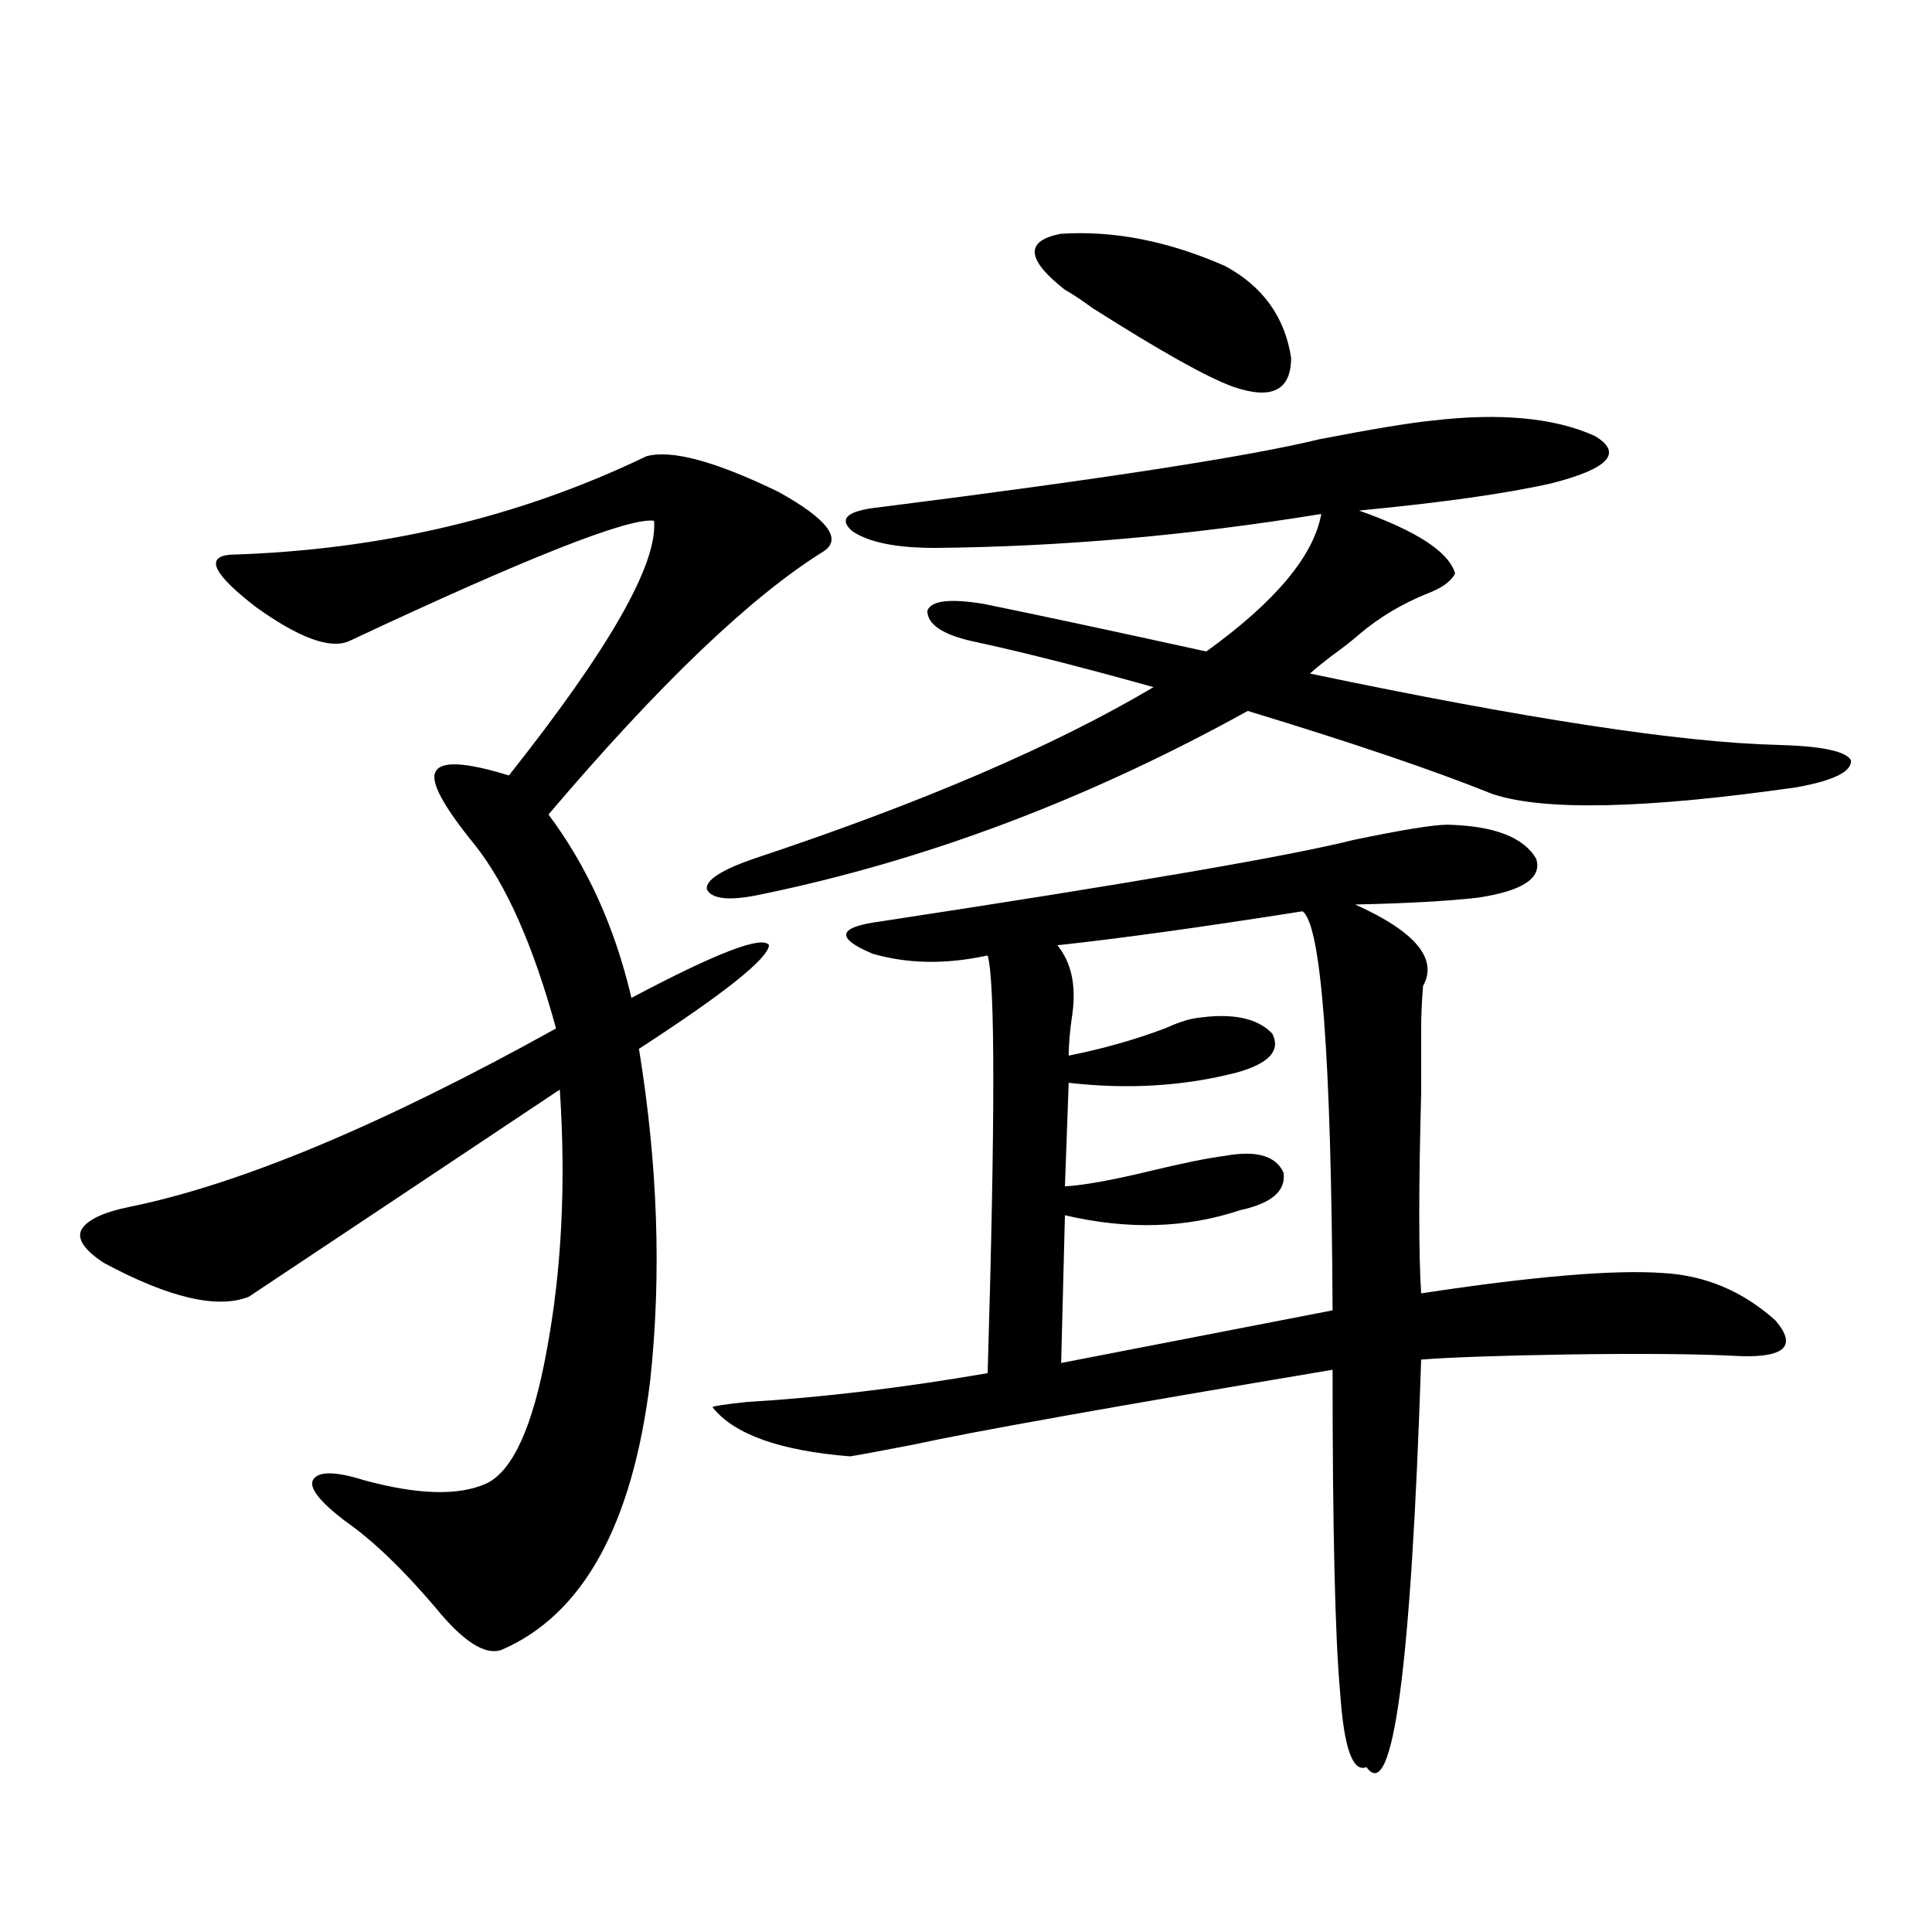
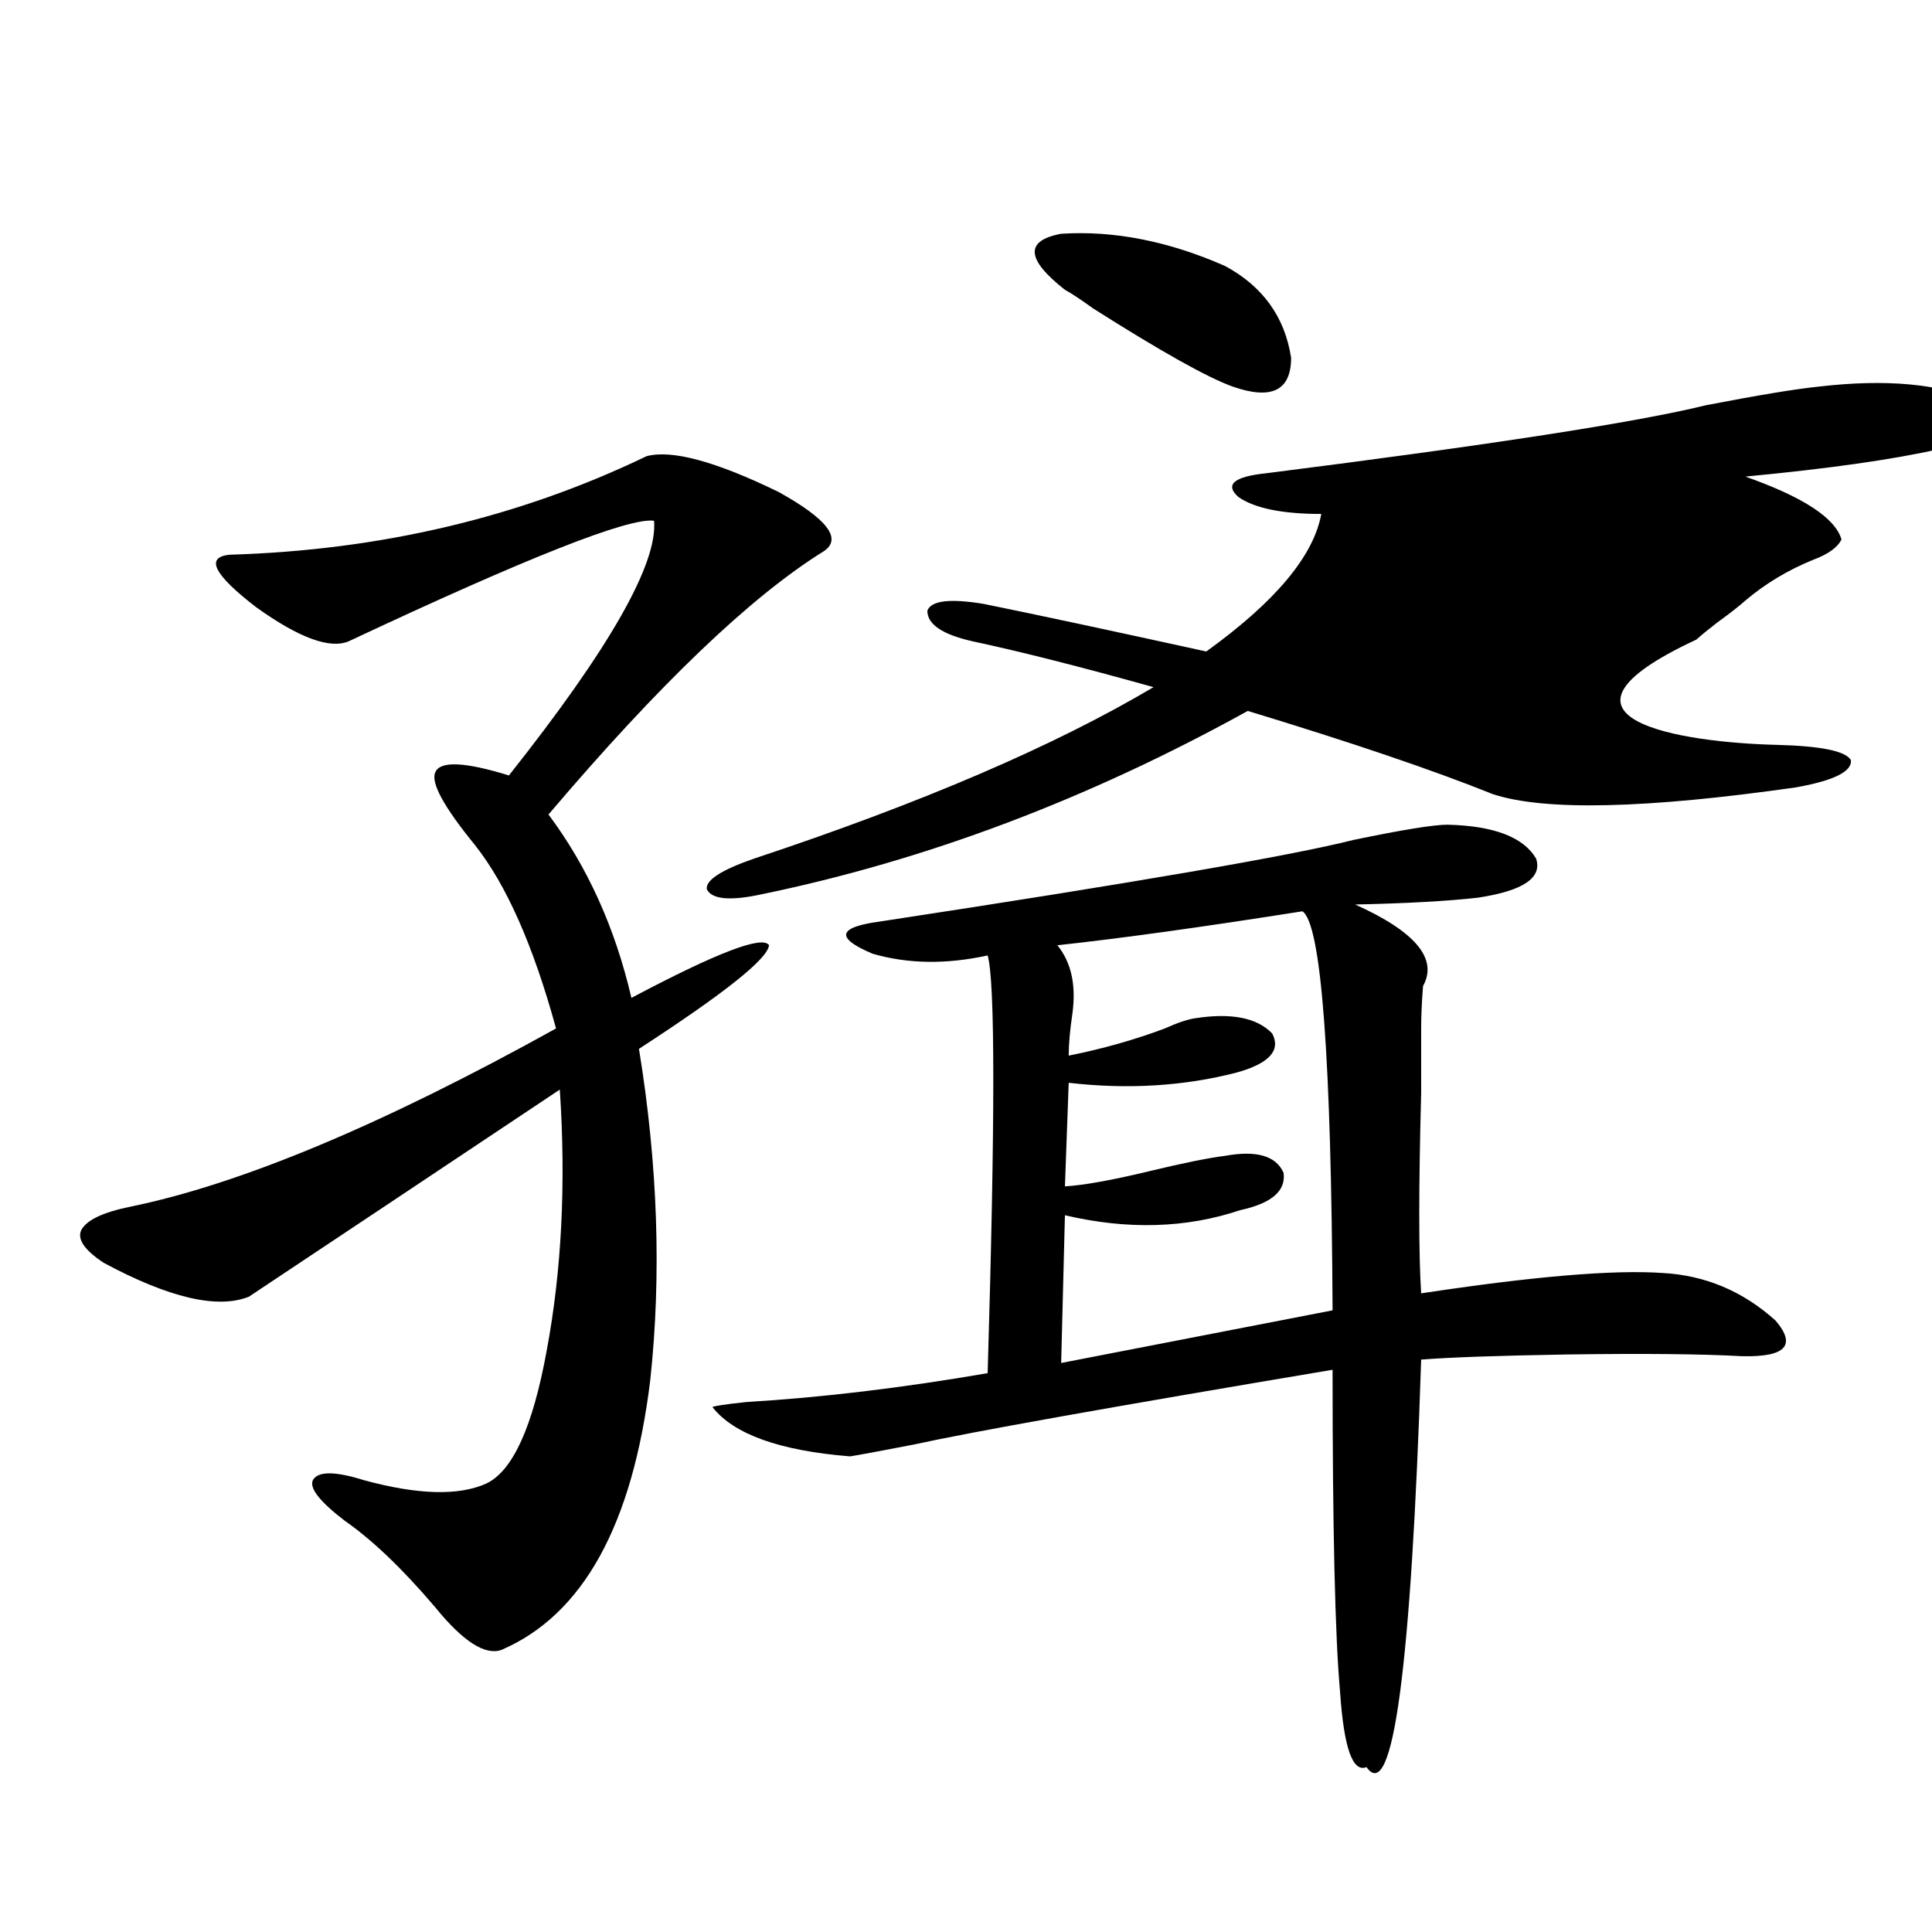
<svg xmlns="http://www.w3.org/2000/svg" version="1.1" id="图层_1" x="0px" y="0px" width="1000px" height="1000px" viewBox="0 0 1000 1000" enable-background="new 0 0 1000 1000" xml:space="preserve">
-   <path d="M334.626,236.137c13.003-3.516,35.761,2.637,68.291,18.457c25.365,14.063,33.17,24.321,23.414,30.762  c-37.728,23.442-85.211,68.857-142.436,136.23c20.152,26.958,34.466,58.599,42.926,94.922c44.221-23.428,67.956-32.52,71.218-27.246  c-0.656,7.031-23.094,24.912-67.315,53.613c9.756,59.766,11.707,116.895,5.854,171.387c-9.116,75.01-34.801,121.578-77.071,139.746  c-8.46,2.926-19.847-4.395-34.146-21.973c-16.92-19.912-32.53-34.854-46.828-44.824c-13.018-9.956-18.536-16.987-16.585-21.094  c2.591-4.683,11.372-4.683,26.341,0c27.957,7.622,49.099,8.213,63.413,1.758c13.658-6.44,24.054-29.292,31.219-68.555  c7.805-41.597,10.076-86.709,6.829-135.352c-67.651,45.127-121.308,80.859-160.972,107.227c-16.265,6.455-41.31,0.591-75.12-17.578  c-9.756-6.44-13.658-12.002-11.707-16.699c2.591-5.273,11.052-9.365,25.365-12.305c57.224-11.714,130.729-42.476,220.482-92.285  c-11.707-42.764-25.701-74.404-41.95-94.922c-16.265-19.912-23.094-32.52-20.487-37.793c2.591-5.85,15.274-5.273,38.048,1.758  c52.026-65.615,77.071-109.561,75.12-131.836c-13.018-1.758-65.7,19.048-158.045,62.402c-9.756,4.106-25.701-1.758-47.804-17.578  c-22.118-16.987-26.676-26.064-13.658-27.246C197.069,284.779,268.927,267.777,334.626,236.137z M919.978,385.551  c22.758,0.591,35.441,3.228,38.048,7.91c0.64,5.864-8.78,10.547-28.292,14.063c-78.047,11.138-130.408,12.305-157.069,3.516  c-30.578-12.305-72.849-26.655-126.826-43.066c-82.605,45.703-166.505,77.344-251.701,94.922  c-16.265,3.516-25.701,2.637-28.292-2.637c-0.656-4.683,7.469-9.956,24.39-15.82c86.492-28.701,155.438-58.296,206.824-88.77  c-37.728-10.547-68.947-18.457-93.656-23.73c-15.609-3.516-23.414-8.789-23.414-15.82c1.951-5.273,11.707-6.44,29.268-3.516  c26.006,5.273,64.389,13.486,115.119,24.609c35.761-25.776,55.608-49.507,59.511-71.191  c-68.291,11.138-134.966,17.002-199.995,17.578c-20.167,0-34.481-2.925-42.926-8.789c-7.165-6.44-2.287-10.547,14.634-12.305  c115.76-14.639,191.535-26.367,227.312-35.156c27.316-5.273,46.828-8.486,58.535-9.668c35.121-4.092,63.078-1.455,83.9,7.91  c14.954,8.789,7.469,17.002-22.438,24.609c-23.414,5.273-56.584,9.971-99.51,14.063c29.908,10.547,46.493,21.396,49.755,32.52  c-1.951,4.106-6.829,7.622-14.634,10.547c-13.018,5.273-24.725,12.305-35.121,21.094c-3.262,2.939-8.14,6.743-14.634,11.426  c-4.558,3.516-8.14,6.455-10.731,8.789C789.89,372.079,870.543,384.384,919.978,385.551z M749.25,426.859  c24.054,0.591,39.344,6.455,45.853,17.578c3.247,9.971-6.829,16.699-30.243,20.215c-15.609,1.758-36.752,2.939-63.413,3.516  c31.219,14.063,42.926,28.125,35.121,42.188c-0.656,8.213-0.976,15.532-0.976,21.973c0,5.864,0,17.002,0,33.398  c-1.311,49.219-1.311,83.799,0,103.711c57.88-8.789,99.51-12.305,124.875-10.547c22.103,1.182,41.615,9.38,58.535,24.609  c11.051,12.896,5.198,19.048-17.561,18.457c-20.823-1.167-51.066-1.455-90.729-0.879c-35.121,0.591-60.166,1.47-75.12,2.637  c-5.213,159.961-14.634,230.273-28.292,210.938c-7.164,2.926-11.707-9.97-13.658-38.672c-2.607-28.715-3.902-84.375-3.902-166.992  c-115.119,19.336-187.313,32.231-216.58,38.672c-18.216,3.516-29.268,5.576-33.17,6.152c-36.432-2.925-60.166-11.426-71.218-25.488  c0.64-0.576,6.494-1.455,17.561-2.637c39.023-2.334,80.638-7.319,124.875-14.941c3.902-130.654,3.902-202.725,0-216.211  c-21.463,4.697-41.31,4.395-59.511-0.879c-19.512-8.198-18.216-13.76,3.902-16.699c130.729-19.912,212.343-33.975,244.872-42.188  C725.836,429.496,742.086,426.859,749.25,426.859z M634.131,137.699c19.512,10.547,30.884,26.367,34.146,47.461  c0,17.002-10.091,21.973-30.243,14.941c-13.018-4.683-37.072-18.154-72.193-40.43c-6.509-4.683-11.387-7.91-14.634-9.668  c-20.167-15.82-20.823-25.488-1.951-29.004C576.572,119.242,604.864,124.818,634.131,137.699z M674.13,471.684  c-52.041,8.213-94.312,14.063-126.826,17.578c7.149,8.789,9.756,20.518,7.805,35.156c-1.311,8.789-1.951,16.123-1.951,21.973  c17.561-3.516,34.146-8.198,49.755-14.063c6.494-2.925,11.707-4.683,15.609-5.273c18.856-2.925,32.194-0.288,39.999,7.91  c4.543,8.789-1.631,15.532-18.536,20.215c-27.316,7.031-56.264,8.789-86.827,5.273l-1.951,53.613  c9.756-0.576,24.39-3.213,43.901-7.91c16.905-4.092,29.908-6.729,39.023-7.91c16.25-2.925,26.341,0,30.243,8.789  c1.296,9.38-6.189,15.82-22.438,19.336c-27.972,9.38-58.215,10.259-90.729,2.637l-1.951,76.465l140.484-27.246  C689.084,546.981,683.886,478.139,674.13,471.684z" />
+   <path d="M334.626,236.137c13.003-3.516,35.761,2.637,68.291,18.457c25.365,14.063,33.17,24.321,23.414,30.762  c-37.728,23.442-85.211,68.857-142.436,136.23c20.152,26.958,34.466,58.599,42.926,94.922c44.221-23.428,67.956-32.52,71.218-27.246  c-0.656,7.031-23.094,24.912-67.315,53.613c9.756,59.766,11.707,116.895,5.854,171.387c-9.116,75.01-34.801,121.578-77.071,139.746  c-8.46,2.926-19.847-4.395-34.146-21.973c-16.92-19.912-32.53-34.854-46.828-44.824c-13.018-9.956-18.536-16.987-16.585-21.094  c2.591-4.683,11.372-4.683,26.341,0c27.957,7.622,49.099,8.213,63.413,1.758c13.658-6.44,24.054-29.292,31.219-68.555  c7.805-41.597,10.076-86.709,6.829-135.352c-67.651,45.127-121.308,80.859-160.972,107.227c-16.265,6.455-41.31,0.591-75.12-17.578  c-9.756-6.44-13.658-12.002-11.707-16.699c2.591-5.273,11.052-9.365,25.365-12.305c57.224-11.714,130.729-42.476,220.482-92.285  c-11.707-42.764-25.701-74.404-41.95-94.922c-16.265-19.912-23.094-32.52-20.487-37.793c2.591-5.85,15.274-5.273,38.048,1.758  c52.026-65.615,77.071-109.561,75.12-131.836c-13.018-1.758-65.7,19.048-158.045,62.402c-9.756,4.106-25.701-1.758-47.804-17.578  c-22.118-16.987-26.676-26.064-13.658-27.246C197.069,284.779,268.927,267.777,334.626,236.137z M919.978,385.551  c22.758,0.591,35.441,3.228,38.048,7.91c0.64,5.864-8.78,10.547-28.292,14.063c-78.047,11.138-130.408,12.305-157.069,3.516  c-30.578-12.305-72.849-26.655-126.826-43.066c-82.605,45.703-166.505,77.344-251.701,94.922  c-16.265,3.516-25.701,2.637-28.292-2.637c-0.656-4.683,7.469-9.956,24.39-15.82c86.492-28.701,155.438-58.296,206.824-88.77  c-37.728-10.547-68.947-18.457-93.656-23.73c-15.609-3.516-23.414-8.789-23.414-15.82c1.951-5.273,11.707-6.44,29.268-3.516  c26.006,5.273,64.389,13.486,115.119,24.609c35.761-25.776,55.608-49.507,59.511-71.191  c-20.167,0-34.481-2.925-42.926-8.789c-7.165-6.44-2.287-10.547,14.634-12.305  c115.76-14.639,191.535-26.367,227.312-35.156c27.316-5.273,46.828-8.486,58.535-9.668c35.121-4.092,63.078-1.455,83.9,7.91  c14.954,8.789,7.469,17.002-22.438,24.609c-23.414,5.273-56.584,9.971-99.51,14.063c29.908,10.547,46.493,21.396,49.755,32.52  c-1.951,4.106-6.829,7.622-14.634,10.547c-13.018,5.273-24.725,12.305-35.121,21.094c-3.262,2.939-8.14,6.743-14.634,11.426  c-4.558,3.516-8.14,6.455-10.731,8.789C789.89,372.079,870.543,384.384,919.978,385.551z M749.25,426.859  c24.054,0.591,39.344,6.455,45.853,17.578c3.247,9.971-6.829,16.699-30.243,20.215c-15.609,1.758-36.752,2.939-63.413,3.516  c31.219,14.063,42.926,28.125,35.121,42.188c-0.656,8.213-0.976,15.532-0.976,21.973c0,5.864,0,17.002,0,33.398  c-1.311,49.219-1.311,83.799,0,103.711c57.88-8.789,99.51-12.305,124.875-10.547c22.103,1.182,41.615,9.38,58.535,24.609  c11.051,12.896,5.198,19.048-17.561,18.457c-20.823-1.167-51.066-1.455-90.729-0.879c-35.121,0.591-60.166,1.47-75.12,2.637  c-5.213,159.961-14.634,230.273-28.292,210.938c-7.164,2.926-11.707-9.97-13.658-38.672c-2.607-28.715-3.902-84.375-3.902-166.992  c-115.119,19.336-187.313,32.231-216.58,38.672c-18.216,3.516-29.268,5.576-33.17,6.152c-36.432-2.925-60.166-11.426-71.218-25.488  c0.64-0.576,6.494-1.455,17.561-2.637c39.023-2.334,80.638-7.319,124.875-14.941c3.902-130.654,3.902-202.725,0-216.211  c-21.463,4.697-41.31,4.395-59.511-0.879c-19.512-8.198-18.216-13.76,3.902-16.699c130.729-19.912,212.343-33.975,244.872-42.188  C725.836,429.496,742.086,426.859,749.25,426.859z M634.131,137.699c19.512,10.547,30.884,26.367,34.146,47.461  c0,17.002-10.091,21.973-30.243,14.941c-13.018-4.683-37.072-18.154-72.193-40.43c-6.509-4.683-11.387-7.91-14.634-9.668  c-20.167-15.82-20.823-25.488-1.951-29.004C576.572,119.242,604.864,124.818,634.131,137.699z M674.13,471.684  c-52.041,8.213-94.312,14.063-126.826,17.578c7.149,8.789,9.756,20.518,7.805,35.156c-1.311,8.789-1.951,16.123-1.951,21.973  c17.561-3.516,34.146-8.198,49.755-14.063c6.494-2.925,11.707-4.683,15.609-5.273c18.856-2.925,32.194-0.288,39.999,7.91  c4.543,8.789-1.631,15.532-18.536,20.215c-27.316,7.031-56.264,8.789-86.827,5.273l-1.951,53.613  c9.756-0.576,24.39-3.213,43.901-7.91c16.905-4.092,29.908-6.729,39.023-7.91c16.25-2.925,26.341,0,30.243,8.789  c1.296,9.38-6.189,15.82-22.438,19.336c-27.972,9.38-58.215,10.259-90.729,2.637l-1.951,76.465l140.484-27.246  C689.084,546.981,683.886,478.139,674.13,471.684z" />
</svg>